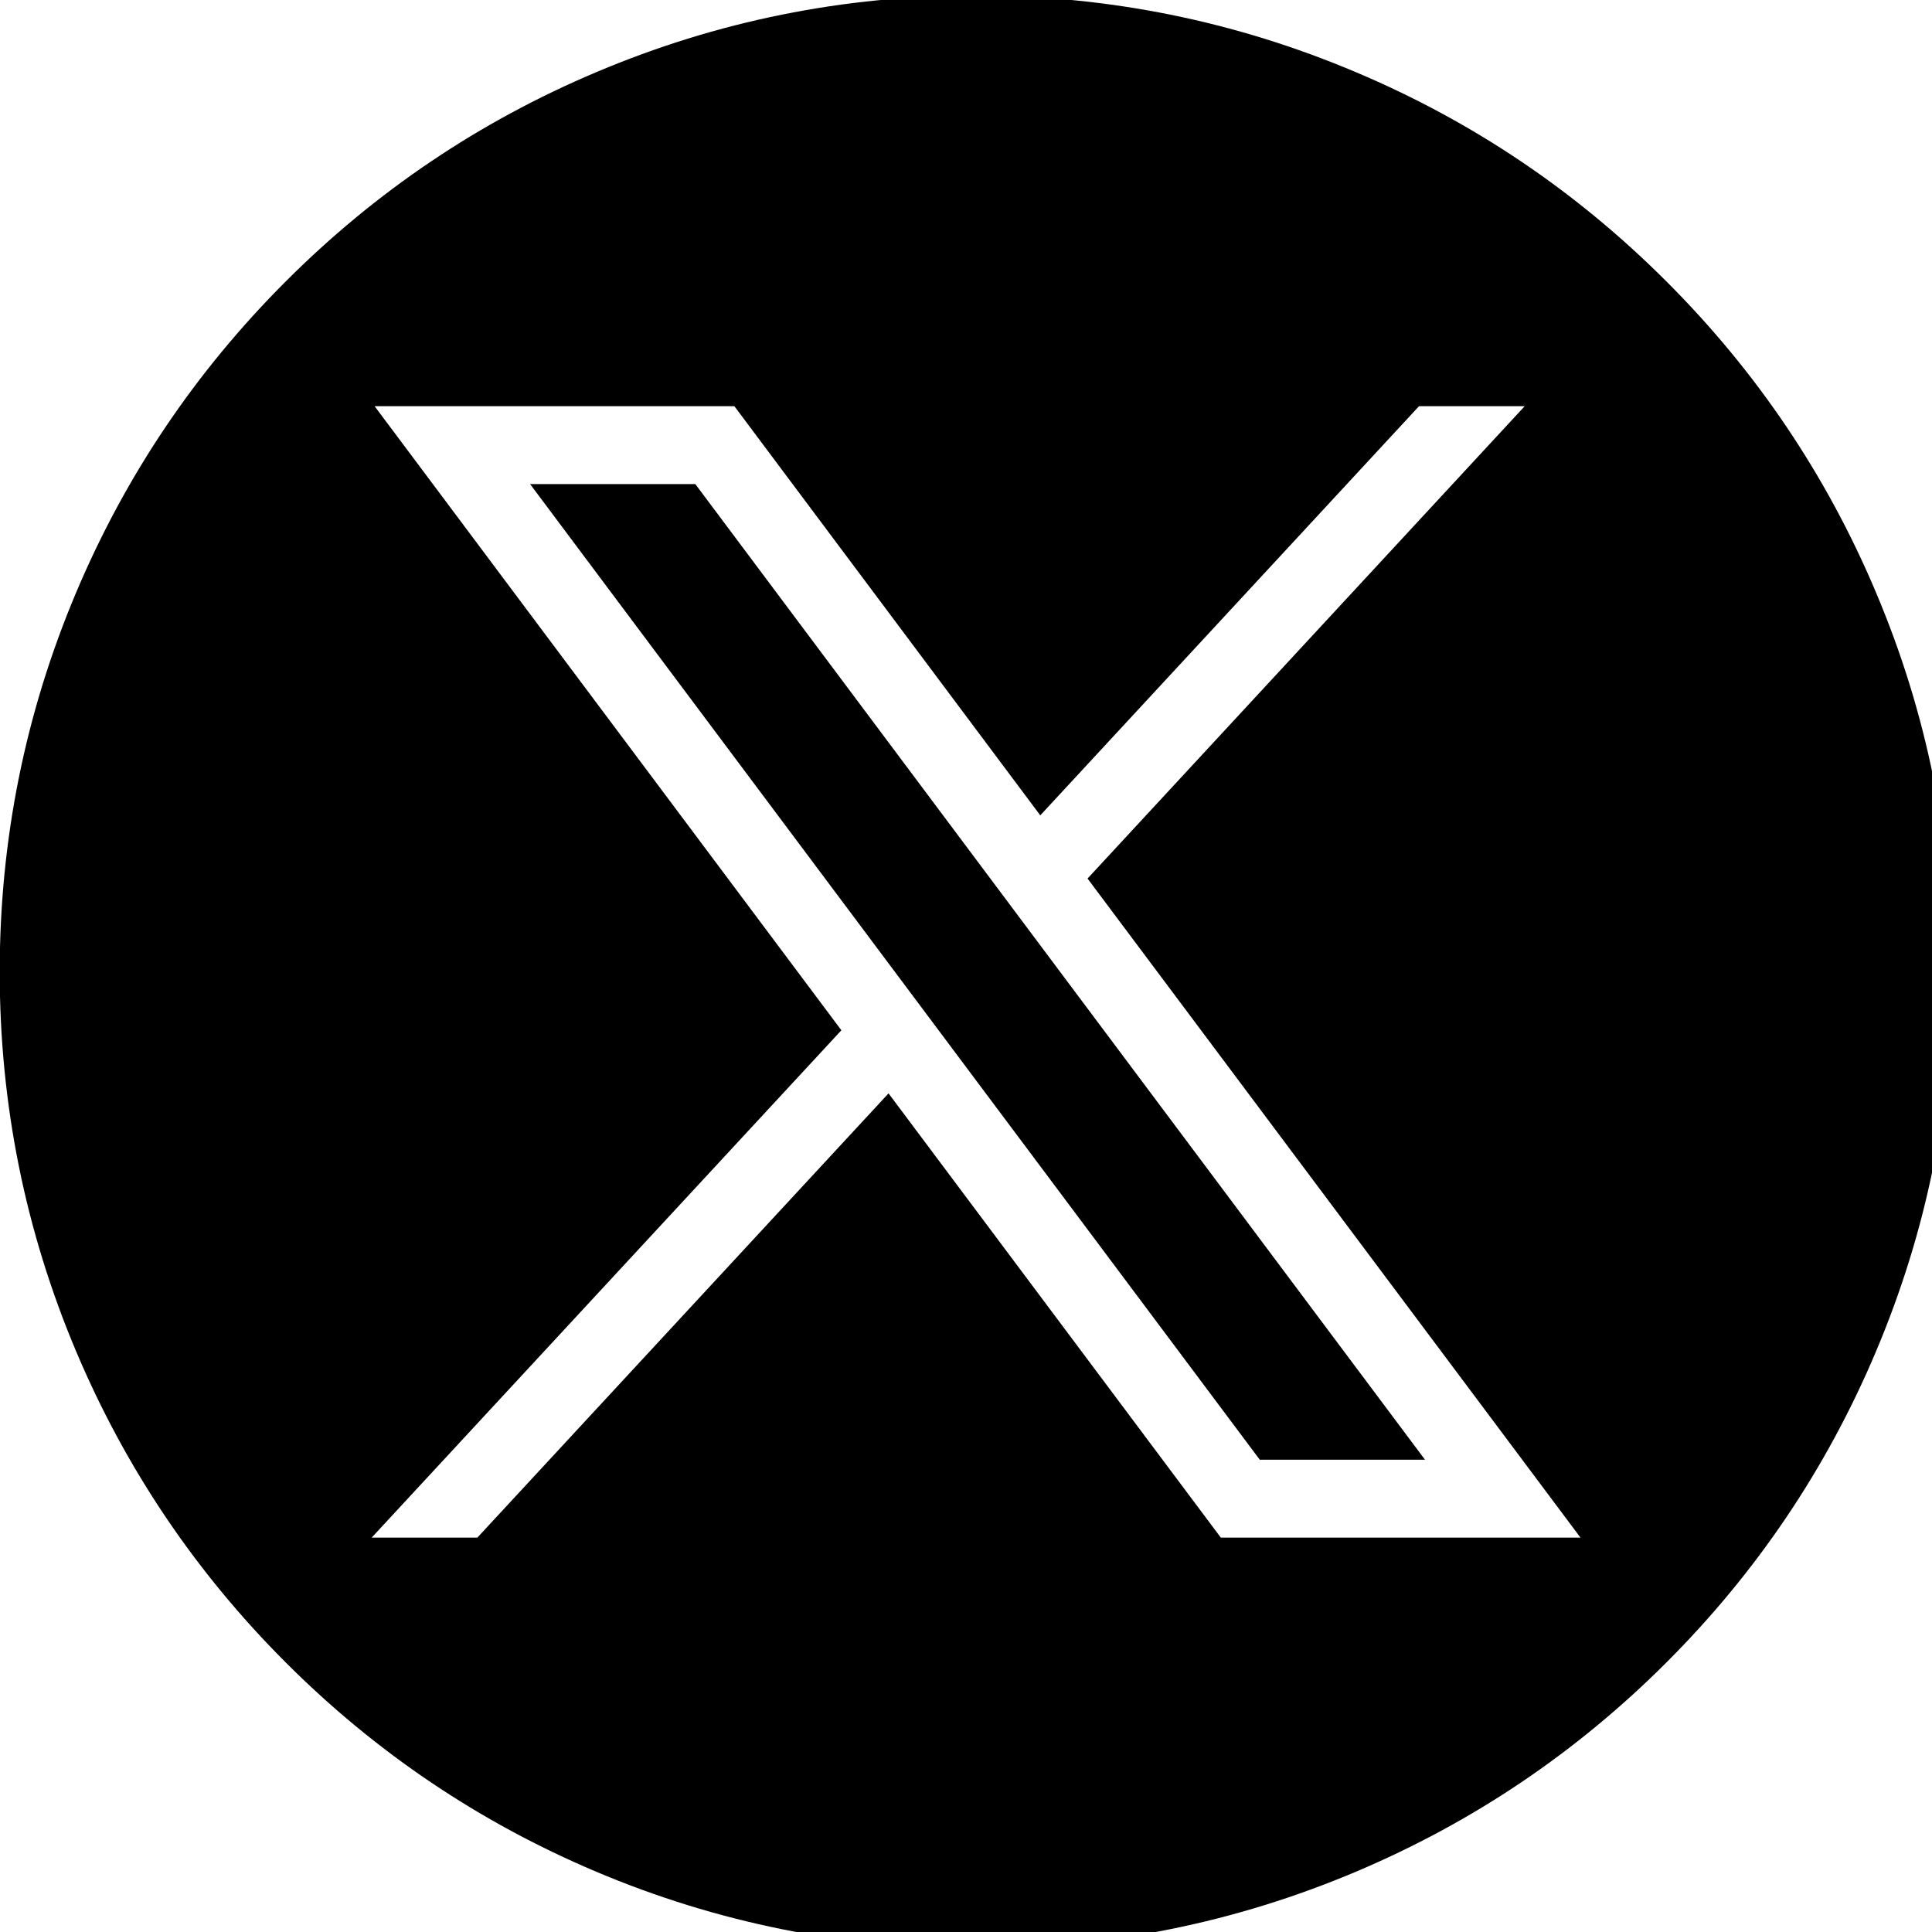
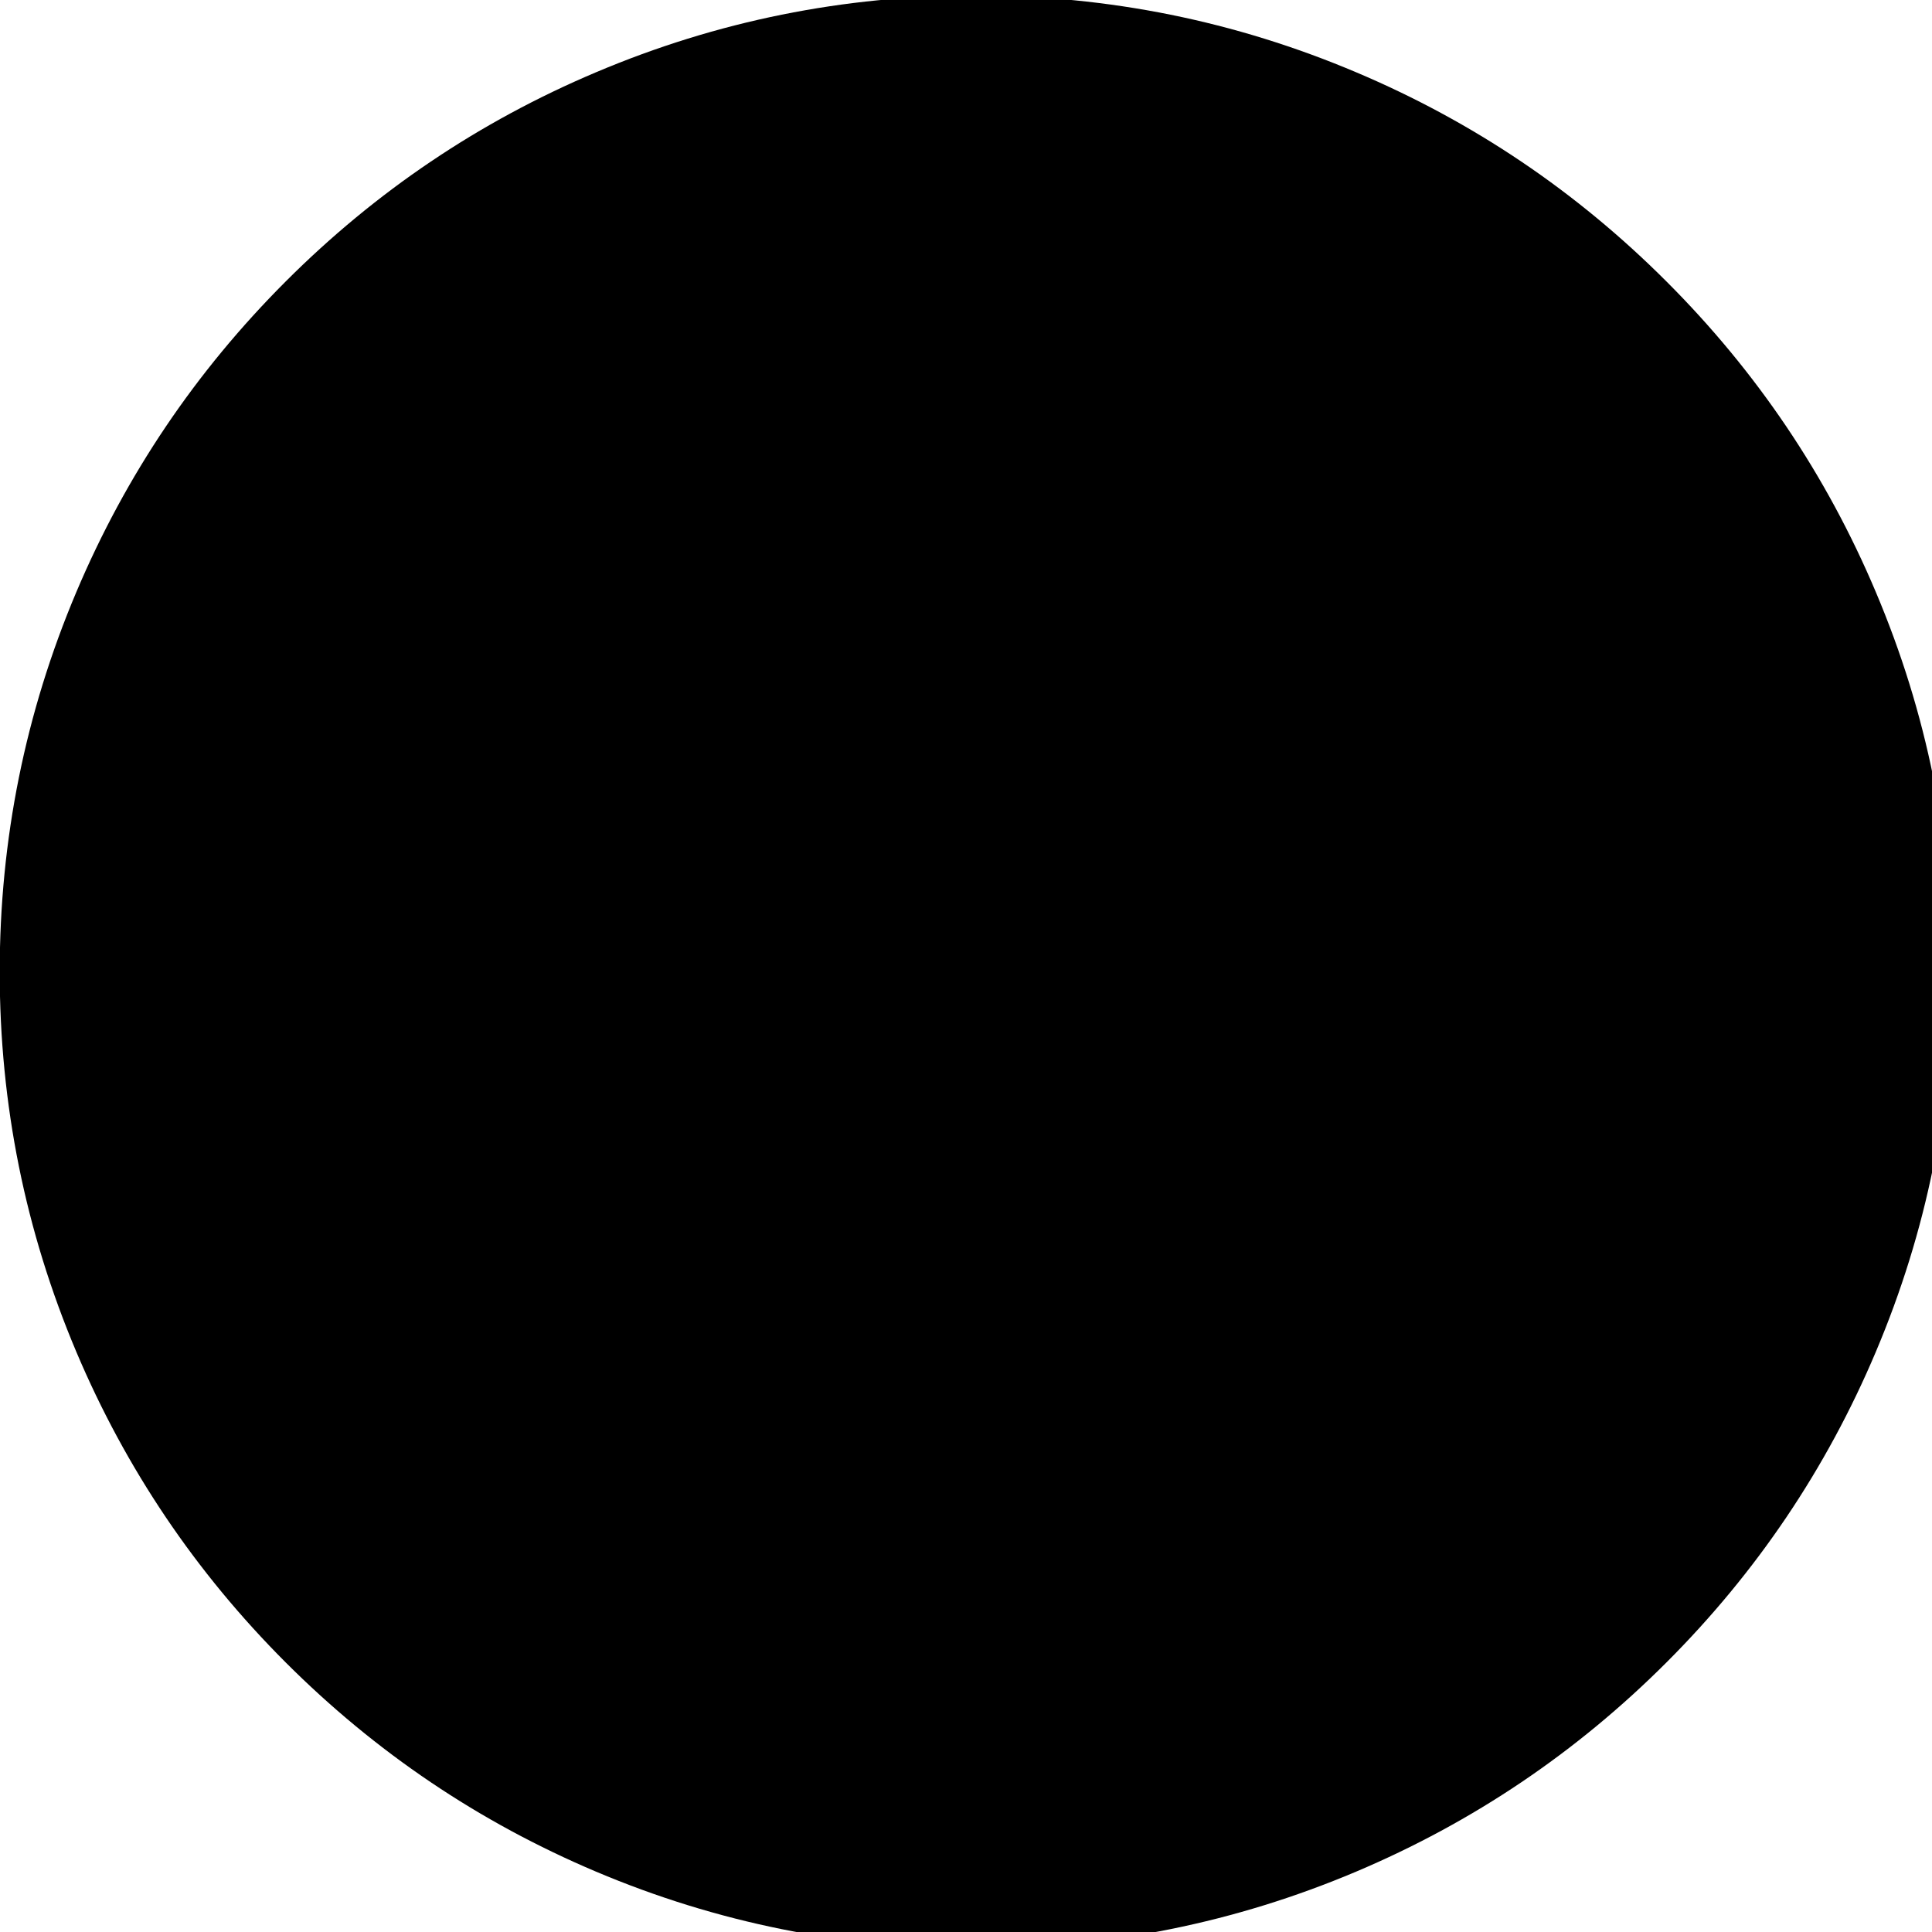
<svg xmlns="http://www.w3.org/2000/svg" xmlns:xlink="http://www.w3.org/1999/xlink" version="1.1" preserveAspectRatio="none" x="0px" y="0px" width="20px" height="20px" viewBox="0 0 20 20">
  <defs>
    <g id="Layer0_0_FILL">
-       <path fill="#000000" stroke="none" d=" M 828.65 -151.7 Q 762.05 -218.35 675.65 -254.85 586.25 -292.7 488.3 -292.7 390.35 -292.7 300.95 -254.85 214.55 -218.35 147.95 -151.7 81.35 -85.1 44.8 1.3 7 90.7 7 188.65 7 286.55 44.8 376 81.35 462.35 147.95 529 214.55 595.6 300.95 632.15 390.35 669.95 488.3 669.95 586.25 669.95 675.65 632.15 762.05 595.6 828.65 529 895.3 462.35 931.8 376 969.65 286.55 969.65 188.65 969.65 90.7 931.8 1.3 895.3 -85.1 828.65 -151.7 M 706.65 -90.25 L 758.75 -90.25 543.25 142.6 786.25 467.5 608.95 467.5 445.15 248.5 242.45 467.5 190.35 467.5 421.9 217.4 191.8 -90.25 369.15 -90.25 519.95 111.45 706.65 -90.25 M 349.9 -51.85 L 268.45 -51.85 628.15 429.1 709.6 429.1 349.9 -51.85 Z" />
+       <path fill="#000000" stroke="none" d=" M 828.65 -151.7 Q 762.05 -218.35 675.65 -254.85 586.25 -292.7 488.3 -292.7 390.35 -292.7 300.95 -254.85 214.55 -218.35 147.95 -151.7 81.35 -85.1 44.8 1.3 7 90.7 7 188.65 7 286.55 44.8 376 81.35 462.35 147.95 529 214.55 595.6 300.95 632.15 390.35 669.95 488.3 669.95 586.25 669.95 675.65 632.15 762.05 595.6 828.65 529 895.3 462.35 931.8 376 969.65 286.55 969.65 188.65 969.65 90.7 931.8 1.3 895.3 -85.1 828.65 -151.7 M 706.65 -90.25 M 349.9 -51.85 L 268.45 -51.85 628.15 429.1 709.6 429.1 349.9 -51.85 Z" />
    </g>
  </defs>
  <g transform="matrix( 0.021, 0, 0, 0.021, -0.15,6.1) ">
    <use xlink:href="#Layer0_0_FILL" />
  </g>
</svg>